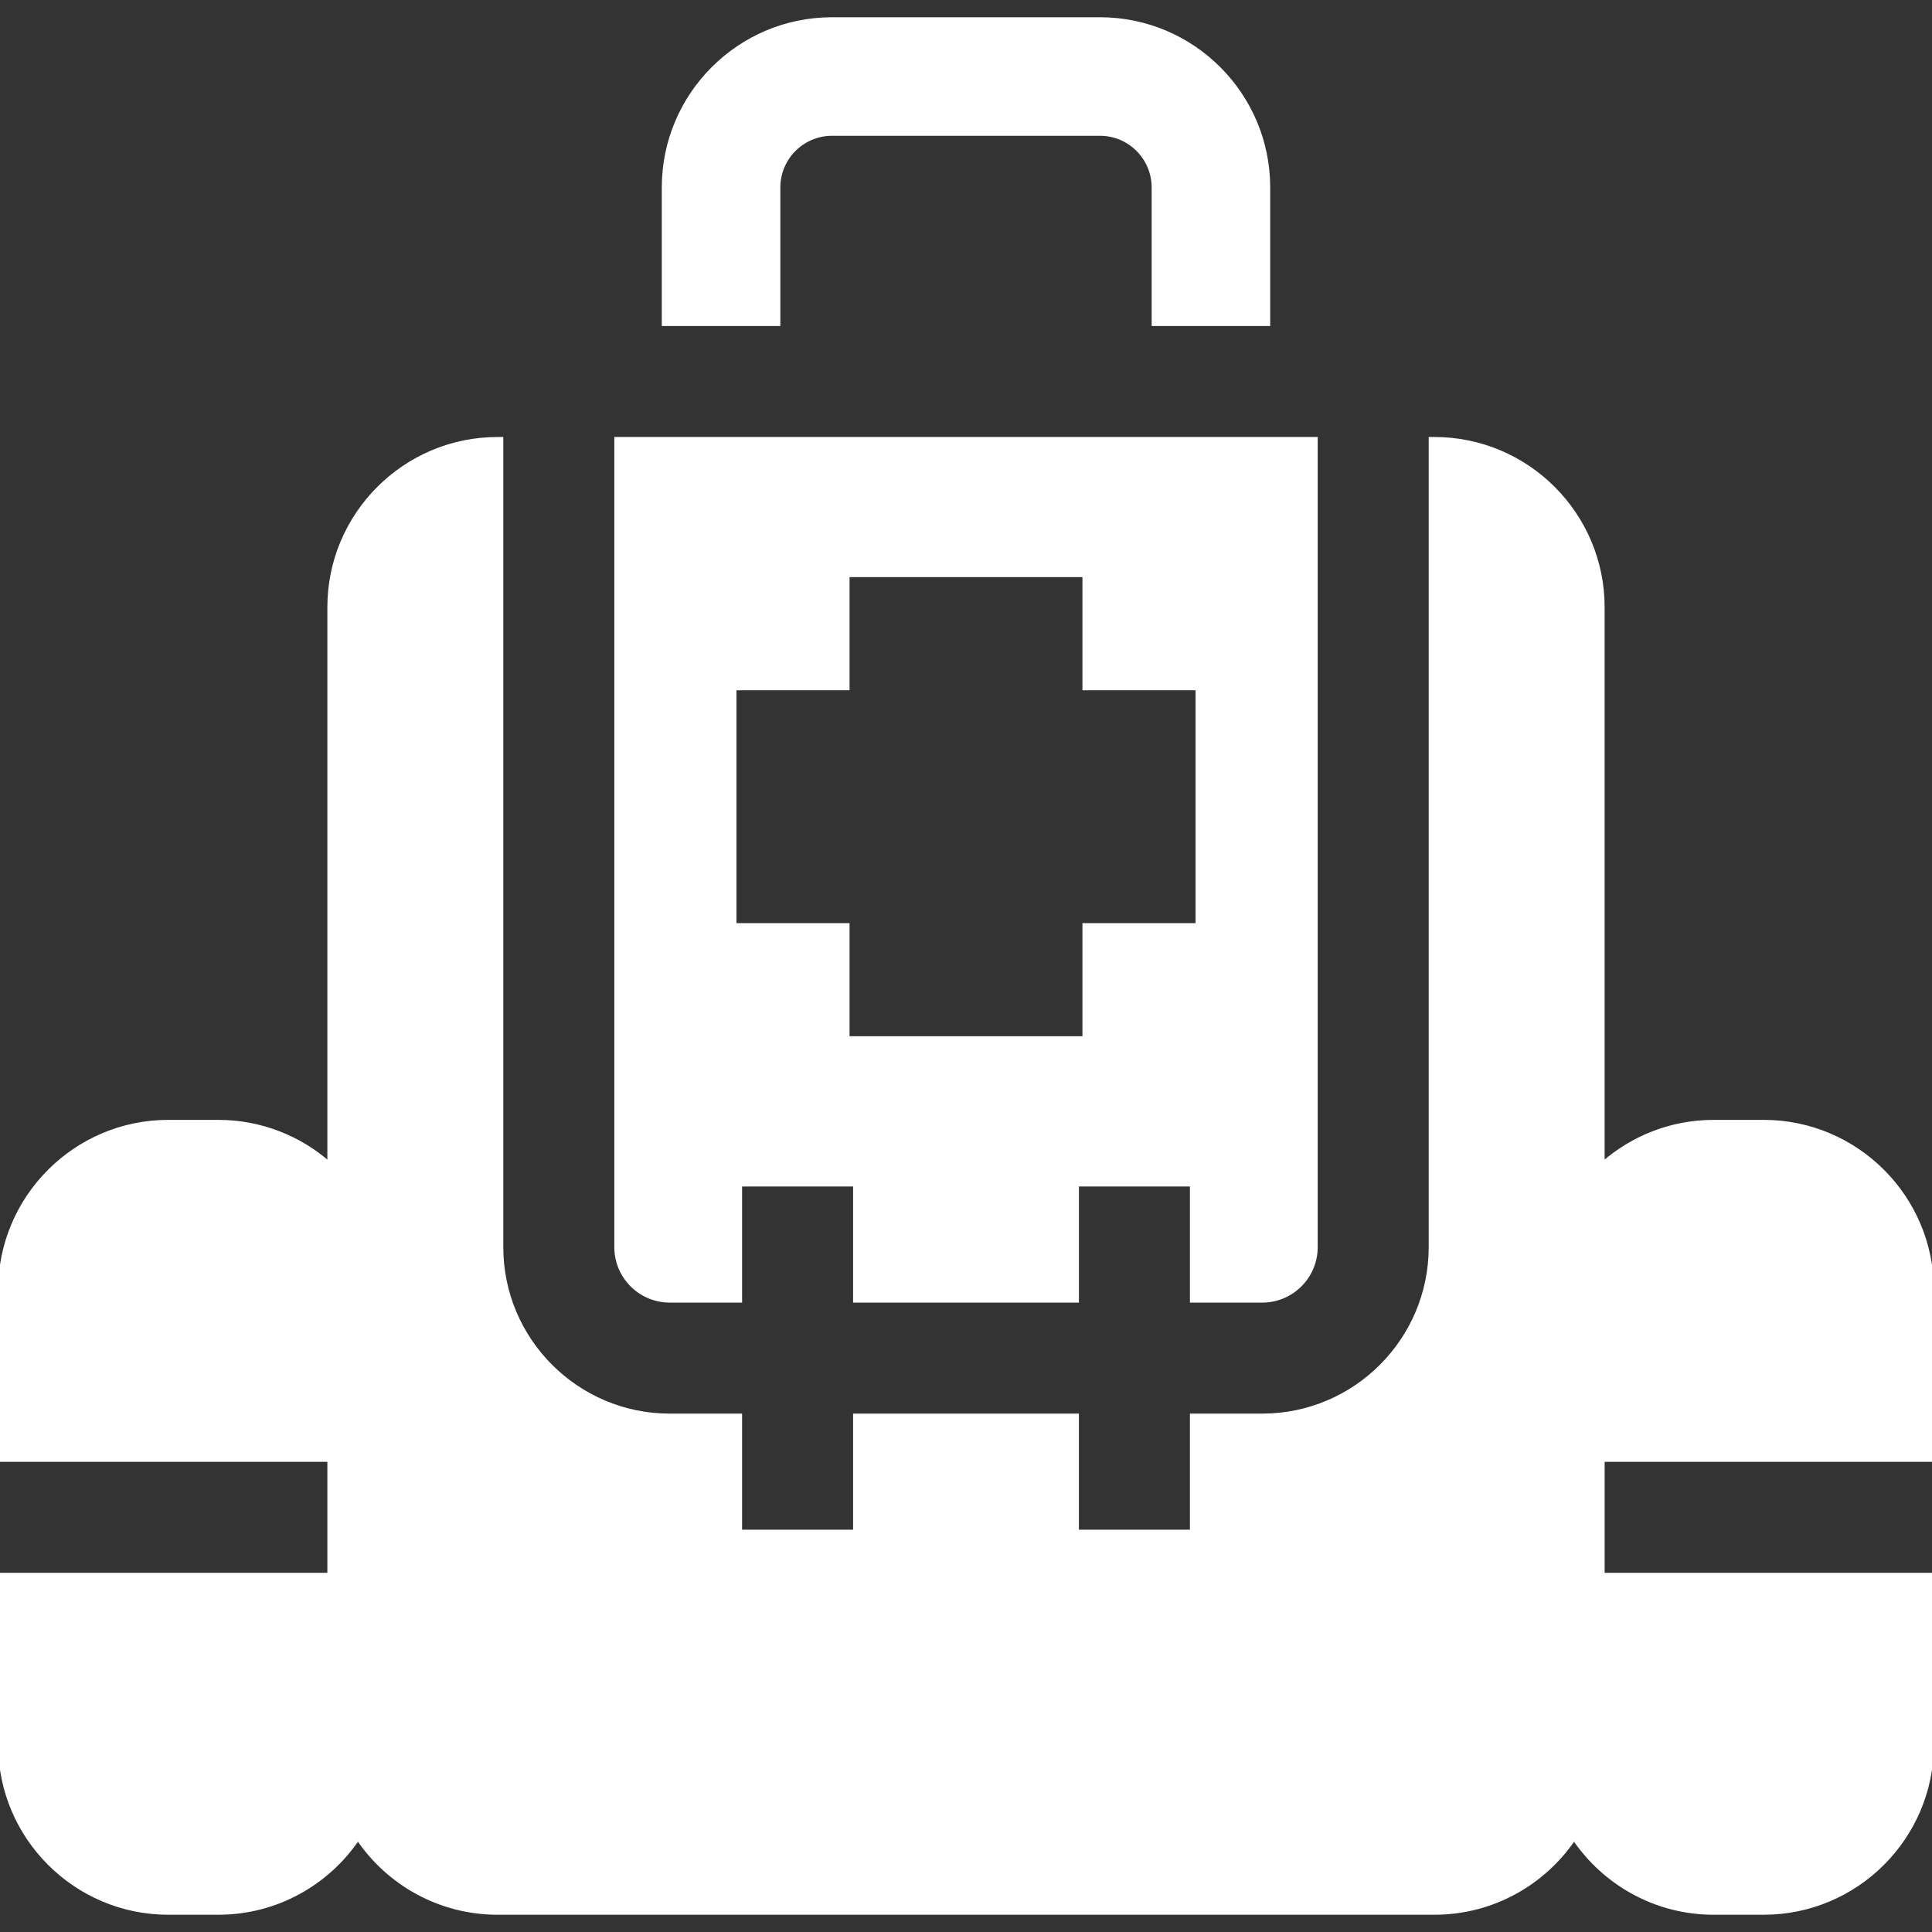
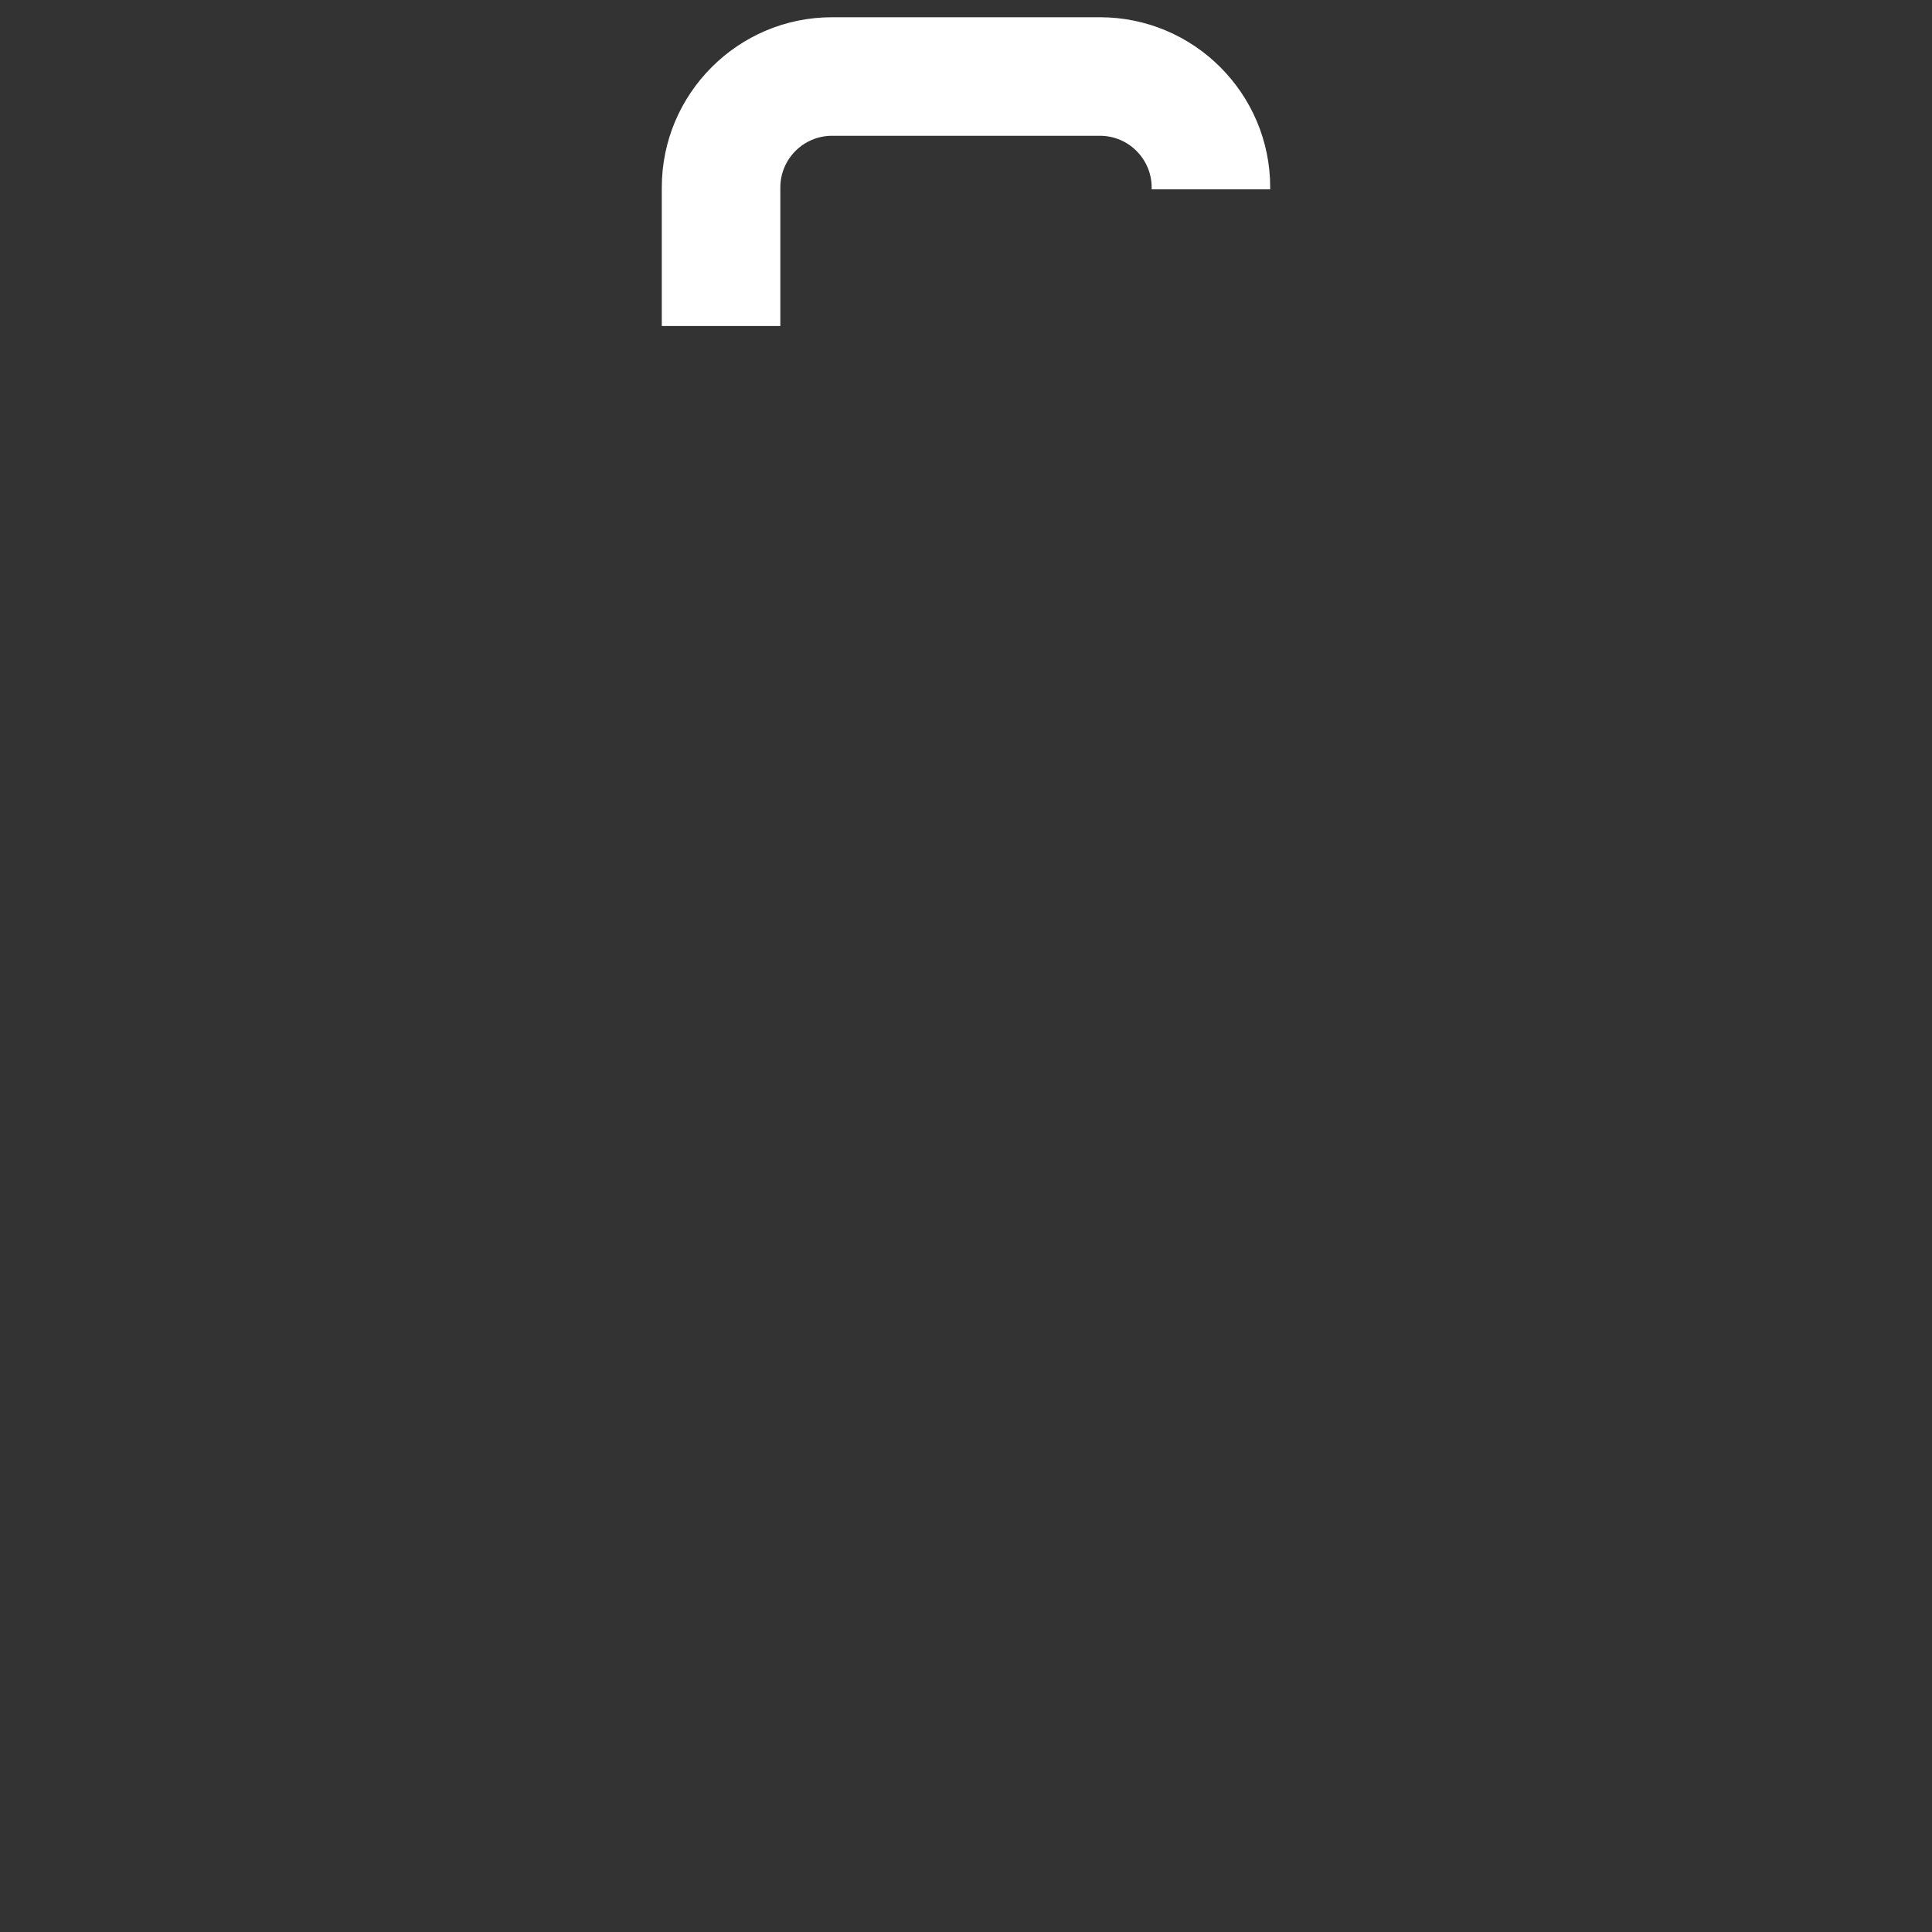
<svg xmlns="http://www.w3.org/2000/svg" fill="#fff" height="800px" width="800px" id="Layer_1" viewBox="0 0 512 512" xml:space="preserve" stroke="#fff">
  <rect x="0" y="0" width="512" height="512" fill="#333333" stroke="none" />
  <g id="SVGRepo_bgCarrier" stroke-width="0" />
  <g id="SVGRepo_tracerCarrier" stroke-linecap="round" stroke-linejoin="round" />
  <g id="SVGRepo_iconCarrier">
    <g>
      <g>
-         <path d="M163.299,116.31v214.201c0,7.827,6.367,14.195,14.195,14.195h18.667v-30.764h30.416v30.763h58.846v-30.764h30.417v30.764 h18.667c7.827,0,14.195-6.367,14.195-14.195v-214.2H163.299z M317.331,245.135h-29.974v29.975h-62.714v-29.975h-29.975v-62.714 h29.975v-29.975h62.714v29.975h29.974V245.135z" />
+         </g>
+     </g>
+     <g>
+       <g>
+         <path d="M291.506,5.07h-71.013c-24.599,0-44.612,20.013-44.612,44.612v36.212h30.417V49.681c0-7.827,6.367-14.195,14.195-14.195 h71.013c7.827,0,14.195,6.367,14.195,14.195h30.417V49.681C336.118,25.082,316.105,5.07,291.506,5.07z" />
      </g>
    </g>
    <g>
      <g>
-         <path d="M291.506,5.07h-71.013c-24.599,0-44.612,20.013-44.612,44.612v36.212h30.417V49.681c0-7.827,6.367-14.195,14.195-14.195 h71.013c7.827,0,14.195,6.367,14.195,14.195v36.212h30.417V49.681C336.118,25.082,316.105,5.07,291.506,5.07z" />
-       </g>
-     </g>
-     <g>
-       <g>
-         <path d="M512,386.895v-45.006c0-24.599-20.012-44.612-44.612-44.612h-13.241c-11.256,0-21.546,4.2-29.403,11.103V160.922 c0-24.599-20.013-44.612-44.612-44.612h-1.014v178.218v35.982c0,24.599-20.013,44.612-44.612,44.612H315.84v30.764h-30.417 v-30.764h-58.846v30.764h-30.417v-30.764h-18.667c-24.599,0-44.612-20.013-44.612-44.612v-35.982V116.31h-1.014 c-24.599,0-44.612,20.012-44.612,44.612v147.459c-7.858-6.904-18.147-11.103-29.403-11.103h-13.24 C20.013,297.278,0,317.291,0,341.89v45.006h87.256v30.417H0v45.005c0,24.599,20.013,44.612,44.612,44.612h13.241 c15.391,0,28.985-7.835,37.008-19.726c8.022,11.89,21.616,19.726,37.008,19.726h248.265c15.391,0,28.986-7.835,37.008-19.726 c8.022,11.89,21.616,19.726,37.008,19.726h13.241c24.599,0,44.612-20.013,44.612-44.612v-45.005h-87.256v-30.418H512z" />
-       </g>
+         </g>
    </g>
  </g>
</svg>